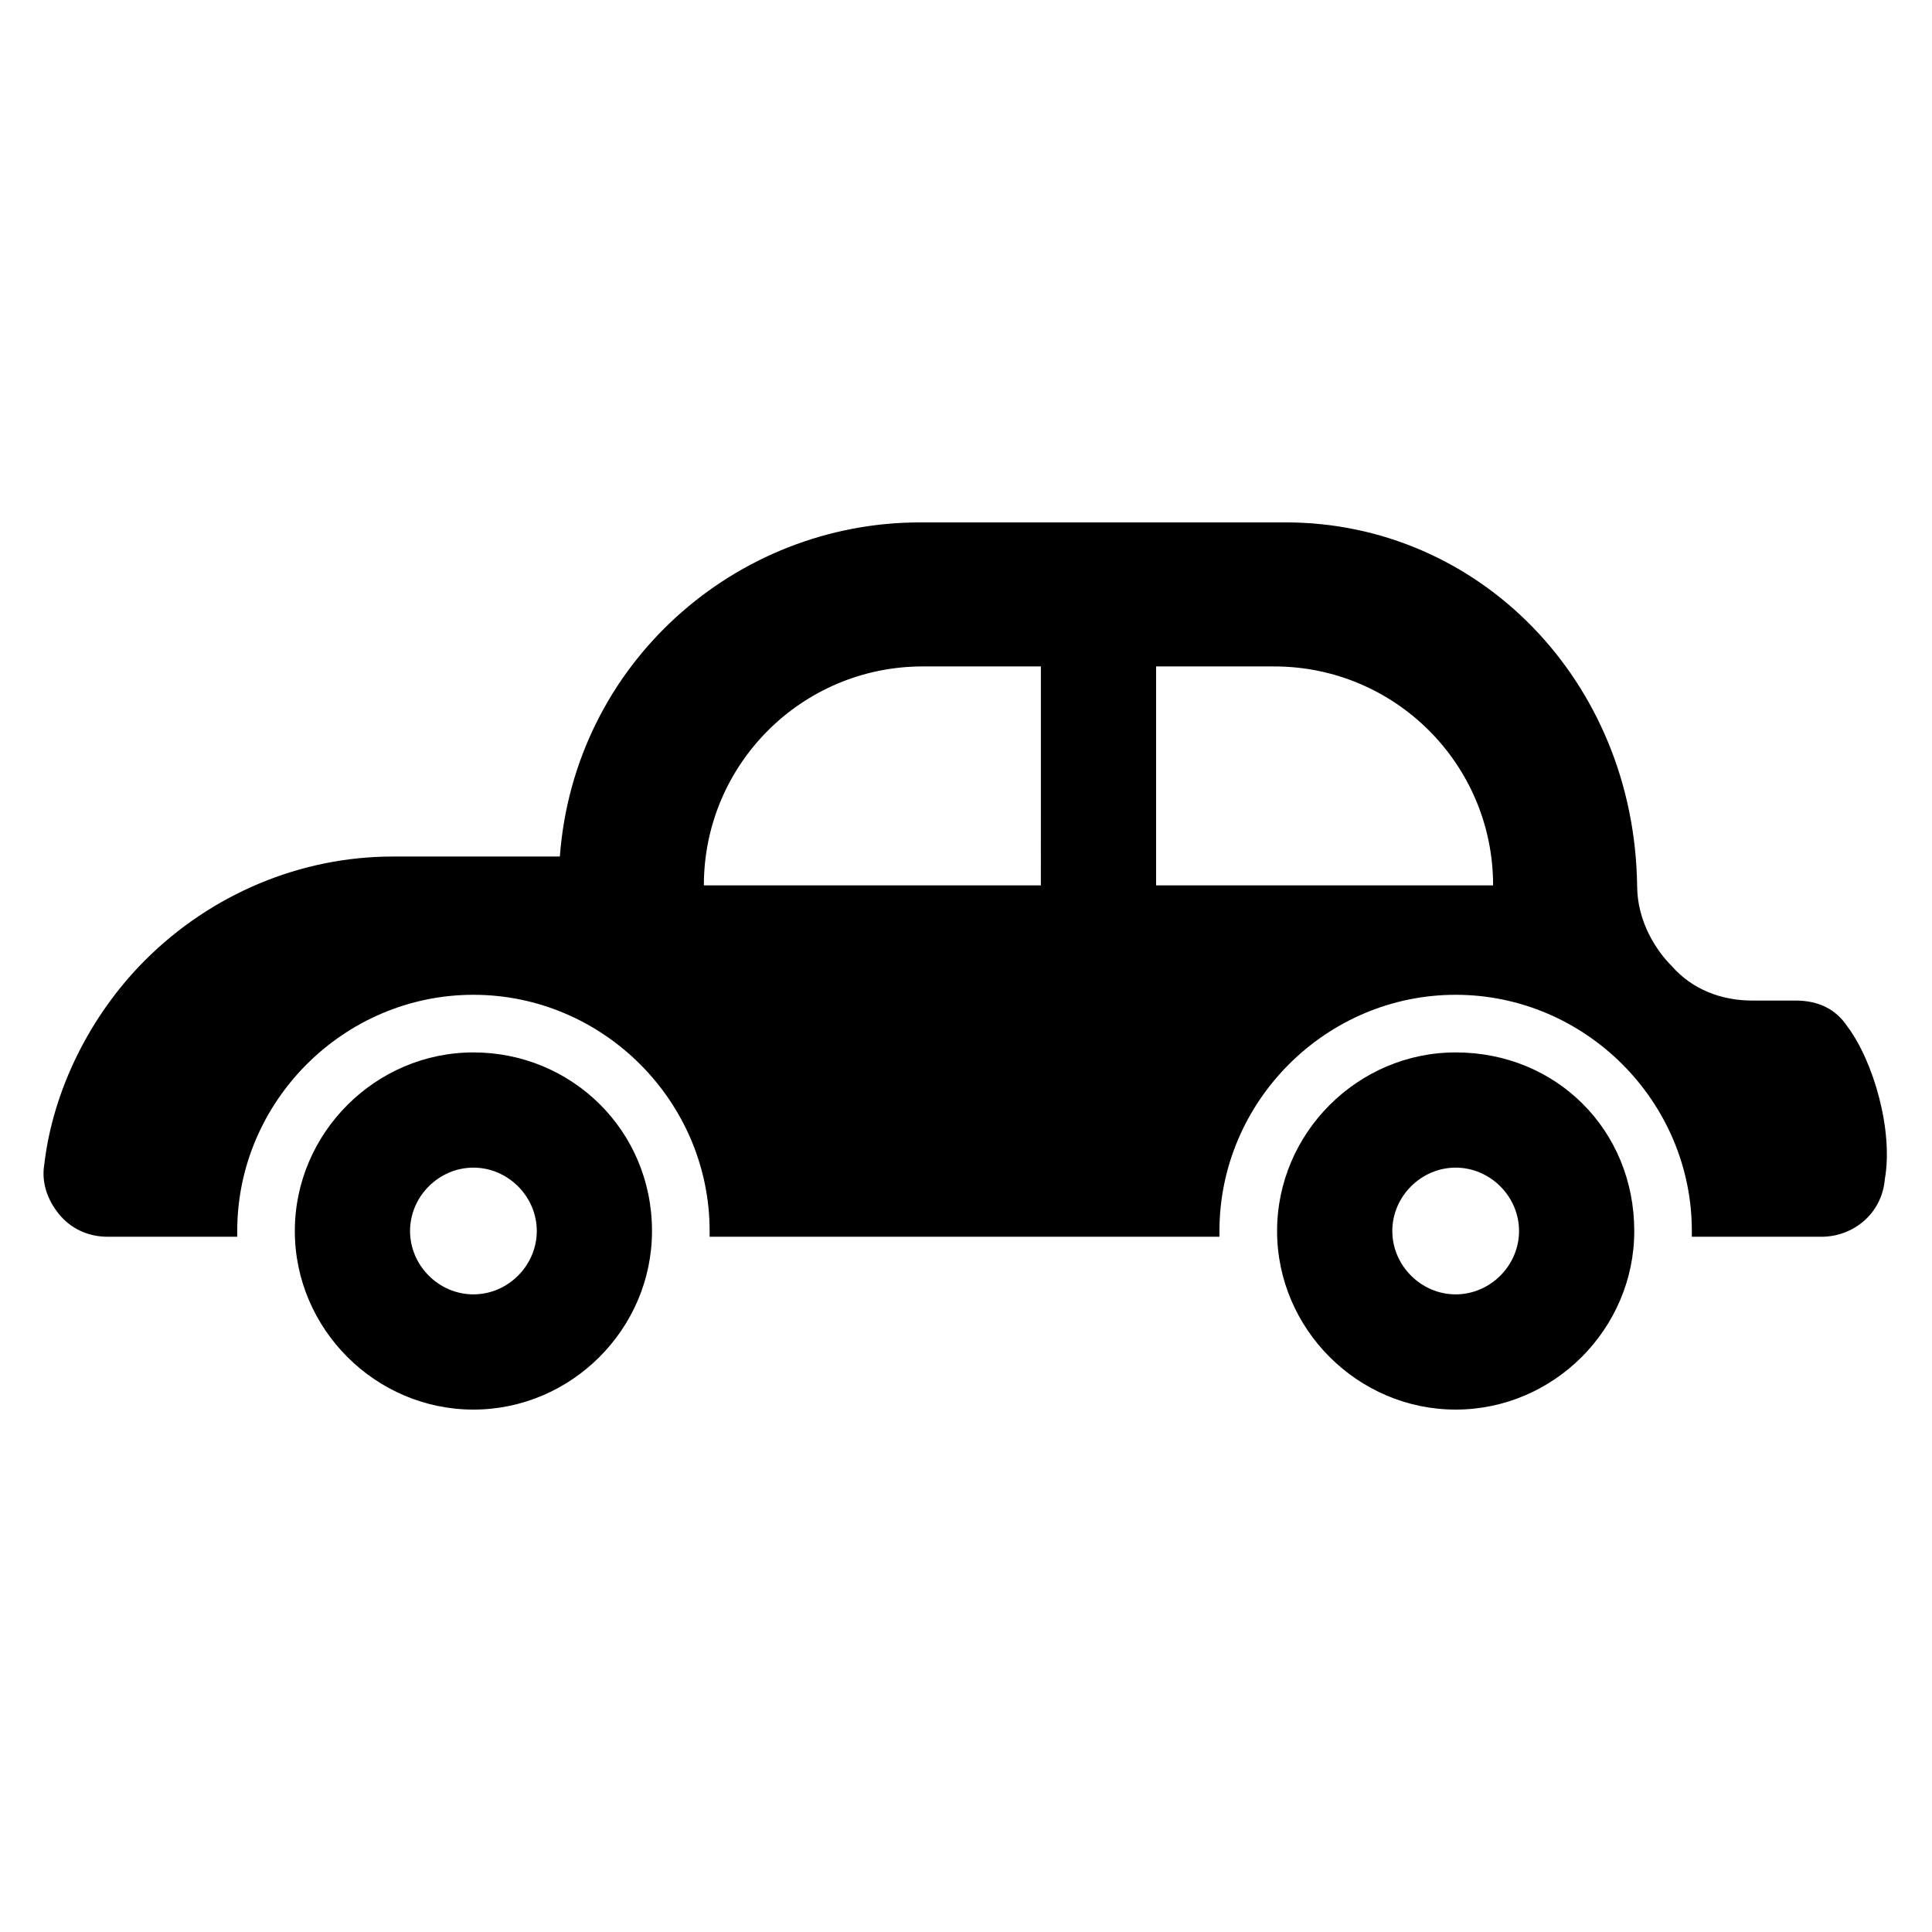
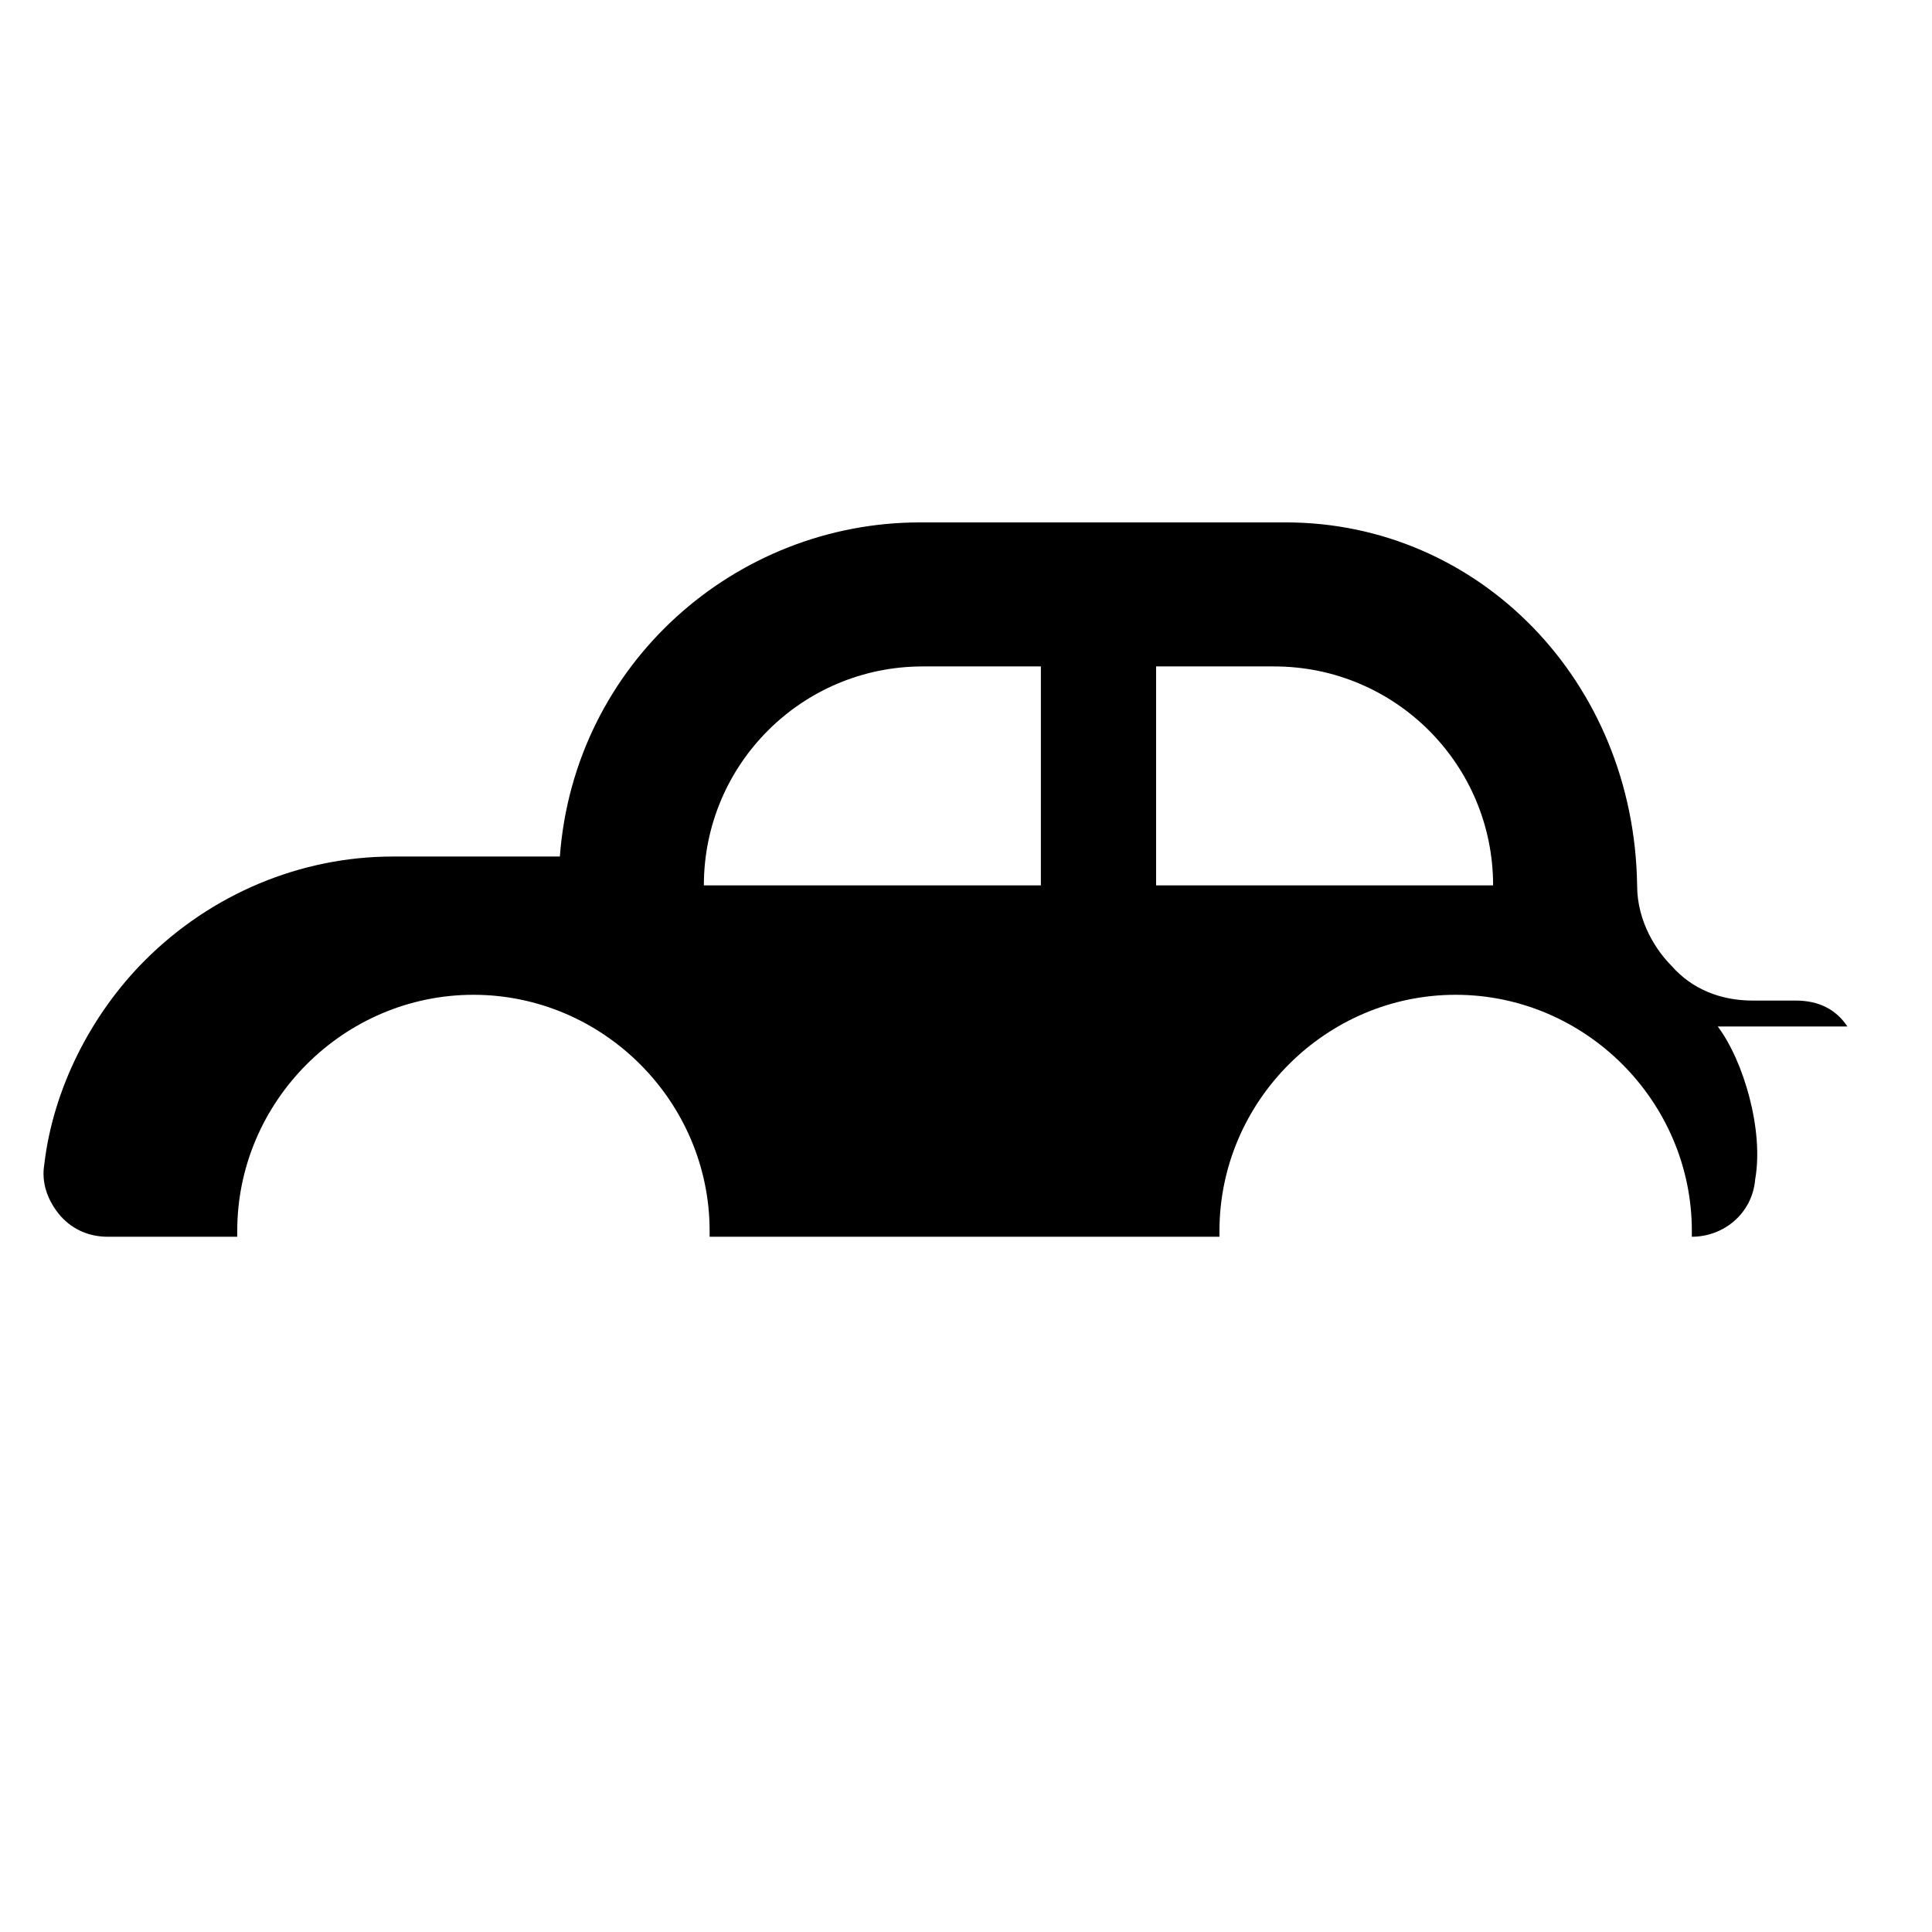
<svg xmlns="http://www.w3.org/2000/svg" fill="#000000" width="800px" height="800px" version="1.1" viewBox="144 144 512 512">
  <g>
-     <path d="m633.58 416.03c-3.055-4.582-7.633-6.871-13.742-6.871h-11.449c-8.398 0-16.031-3.055-21.375-9.16-3.816-3.816-9.16-11.449-9.16-21.375-0.762-54.199-41.984-96.184-93.129-96.184l-96.941 0.004c-48.855 0-91.602 37.402-95.418 88.547h-44.273c-24.426 0-48.09 9.922-65.648 27.48-14.504 14.504-24.426 34.352-26.719 54.199-0.762 4.582 0.762 9.16 3.816 12.977 3.055 3.816 7.633 6.106 12.977 6.106h34.352v-1.527c0-34.352 28.242-62.594 62.594-62.594 34.352 0 62.594 28.242 62.594 62.594v1.527h135.11v-1.527c0-34.352 28.242-62.594 62.594-62.594s62.594 28.242 62.594 62.594v1.527h34.352c8.398 0 16.031-6.106 16.793-15.266 2.293-12.977-3.051-31.297-9.922-40.457zm-213.74-37.402h-89.309c0-32.062 25.953-58.016 58.016-58.016h31.297zm30.535 0v-58.016h31.297c32.062 0 58.016 25.953 58.016 58.016z" />
-     <path d="m269.46 422.9c-25.953 0-47.328 21.375-47.328 47.328 0 25.953 21.375 47.328 47.328 47.328s47.328-21.375 47.328-47.328c0-26.719-21.375-47.328-47.328-47.328zm0 64.121c-9.16 0-16.793-7.633-16.793-16.793 0-9.16 7.633-16.793 16.793-16.793s16.793 7.633 16.793 16.793c0 9.16-7.633 16.793-16.793 16.793z" />
-     <path d="m529.77 422.9c-25.953 0-47.328 21.375-47.328 47.328 0 25.953 21.375 47.328 47.328 47.328s47.328-21.375 47.328-47.328c-0.004-26.719-20.613-47.328-47.328-47.328zm0 64.121c-9.16 0-16.793-7.633-16.793-16.793 0-9.16 7.633-16.793 16.793-16.793 9.16 0 16.793 7.633 16.793 16.793 0 9.16-7.633 16.793-16.793 16.793z" />
+     <path d="m633.58 416.03c-3.055-4.582-7.633-6.871-13.742-6.871h-11.449c-8.398 0-16.031-3.055-21.375-9.16-3.816-3.816-9.16-11.449-9.16-21.375-0.762-54.199-41.984-96.184-93.129-96.184l-96.941 0.004c-48.855 0-91.602 37.402-95.418 88.547h-44.273c-24.426 0-48.09 9.922-65.648 27.48-14.504 14.504-24.426 34.352-26.719 54.199-0.762 4.582 0.762 9.16 3.816 12.977 3.055 3.816 7.633 6.106 12.977 6.106h34.352v-1.527c0-34.352 28.242-62.594 62.594-62.594 34.352 0 62.594 28.242 62.594 62.594v1.527h135.11v-1.527c0-34.352 28.242-62.594 62.594-62.594s62.594 28.242 62.594 62.594v1.527c8.398 0 16.031-6.106 16.793-15.266 2.293-12.977-3.051-31.297-9.922-40.457zm-213.74-37.402h-89.309c0-32.062 25.953-58.016 58.016-58.016h31.297zm30.535 0v-58.016h31.297c32.062 0 58.016 25.953 58.016 58.016z" />
  </g>
</svg>